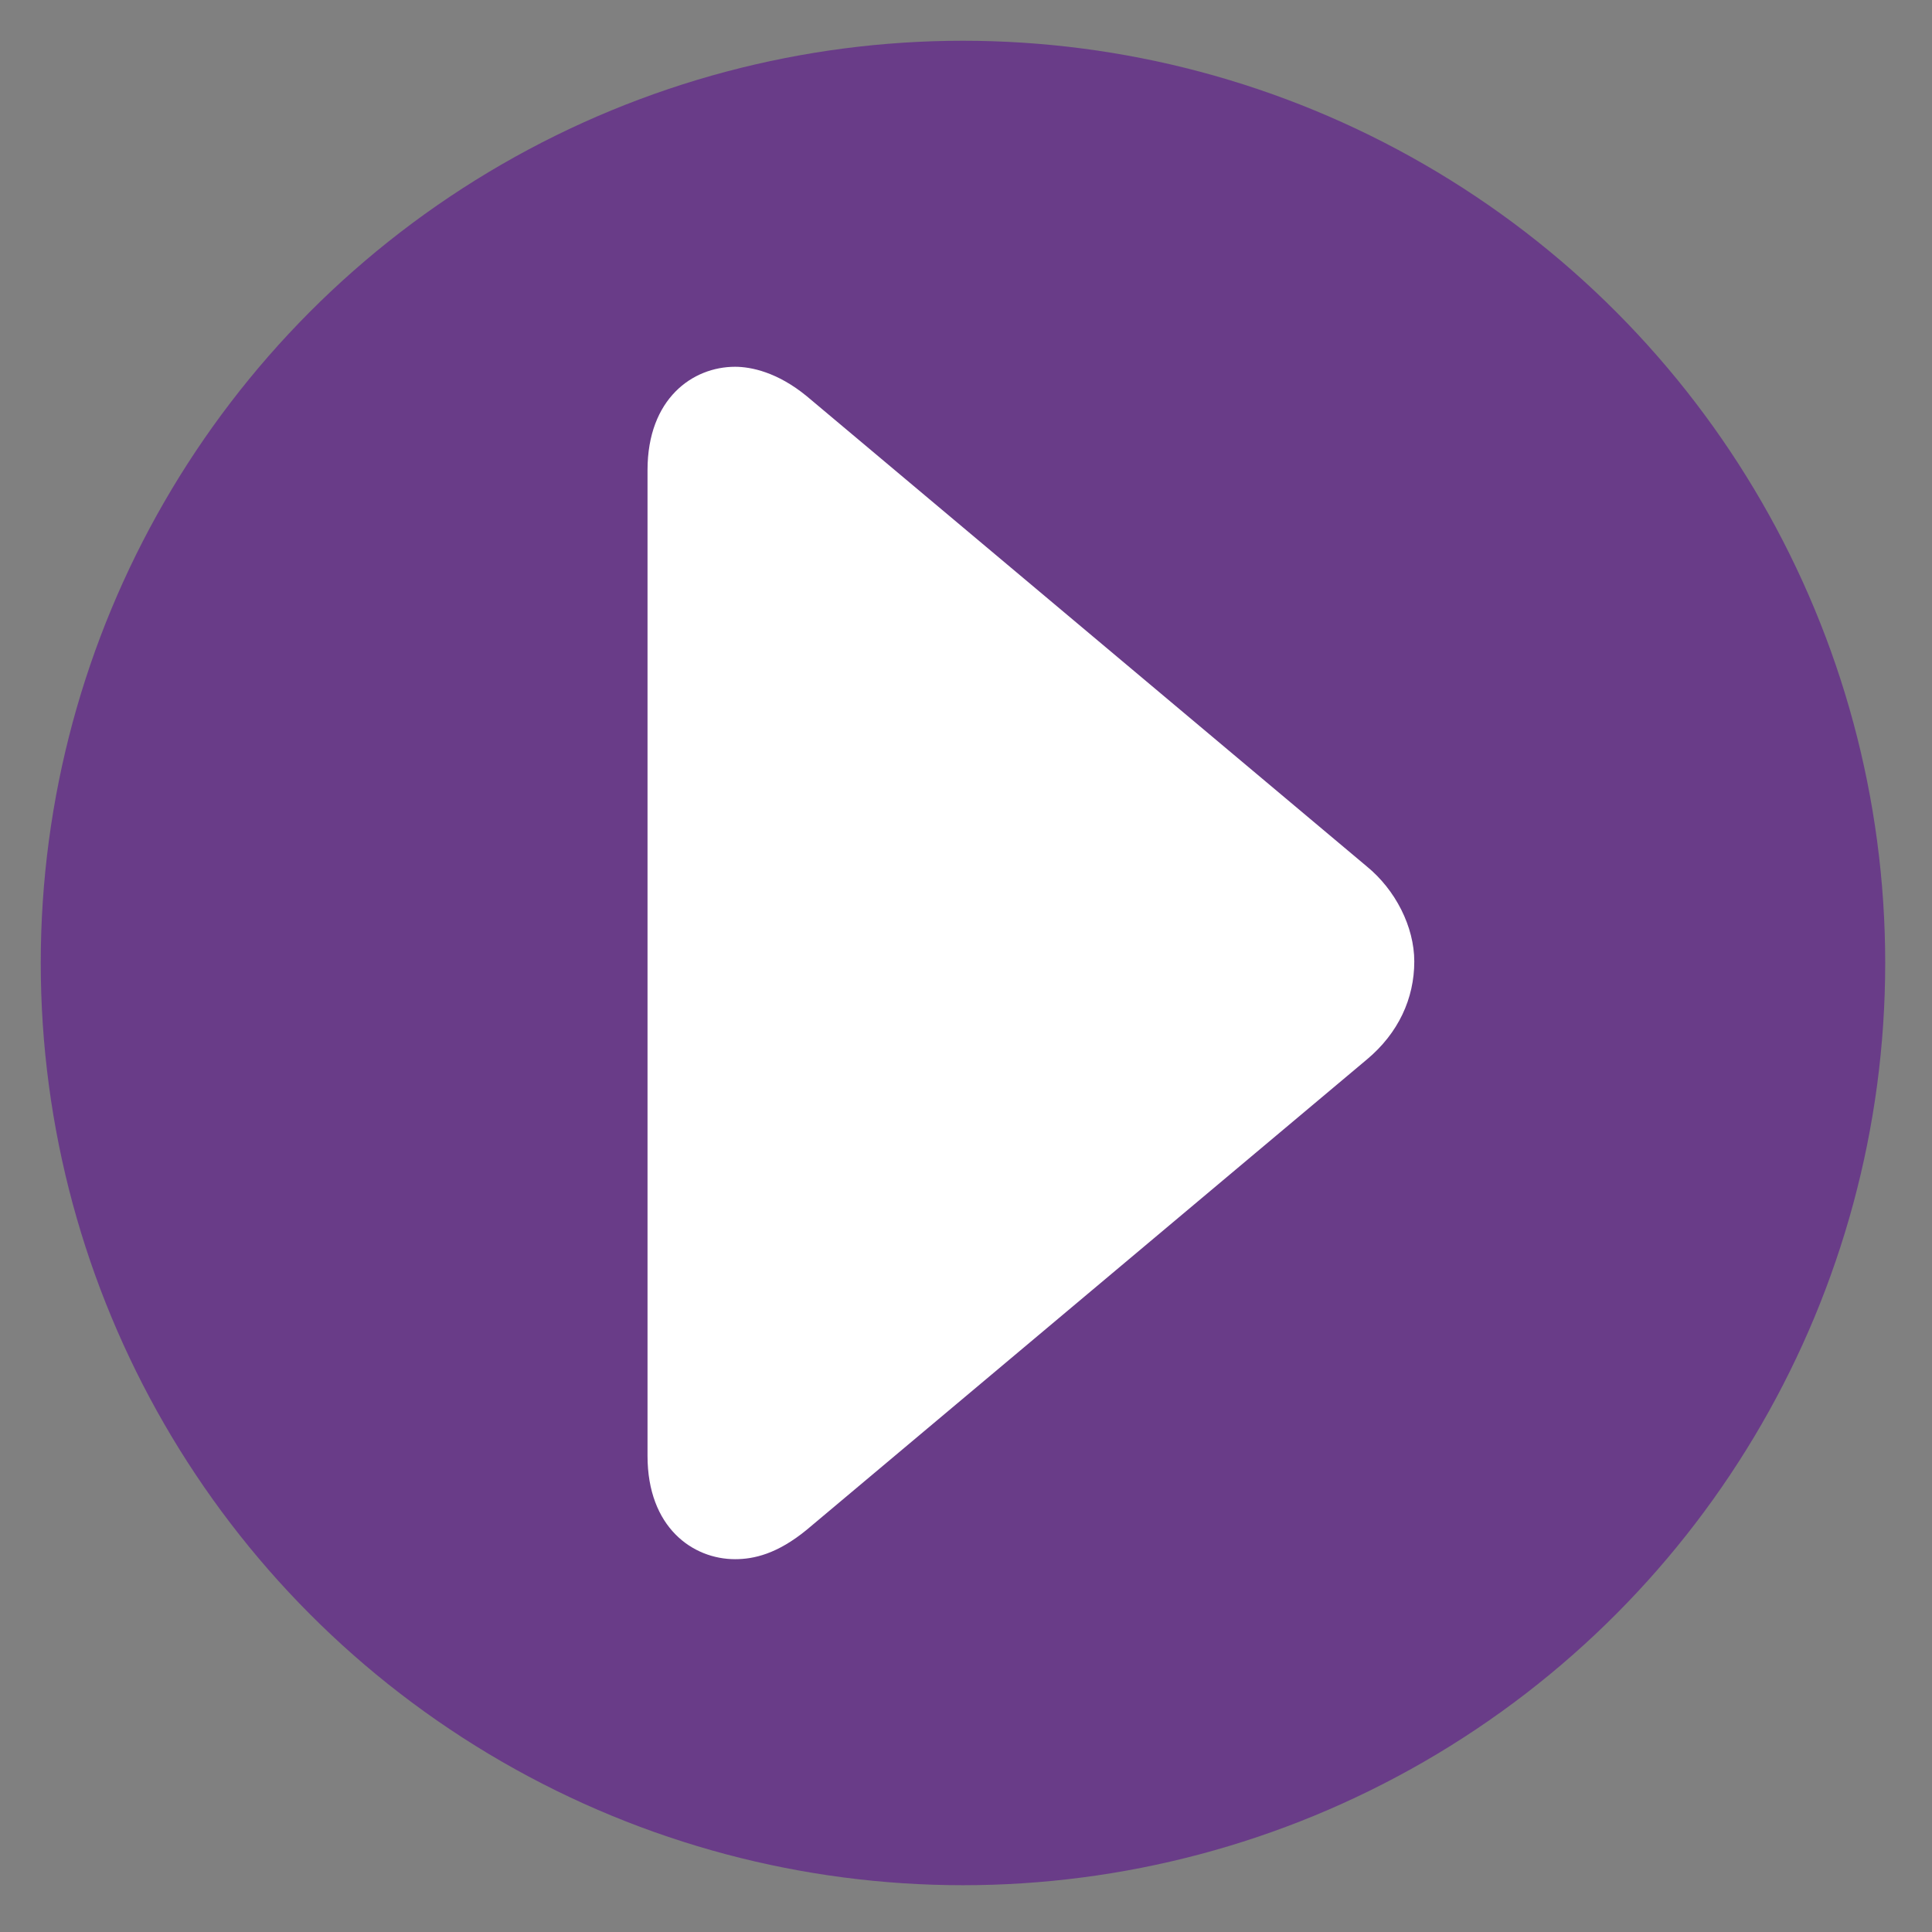
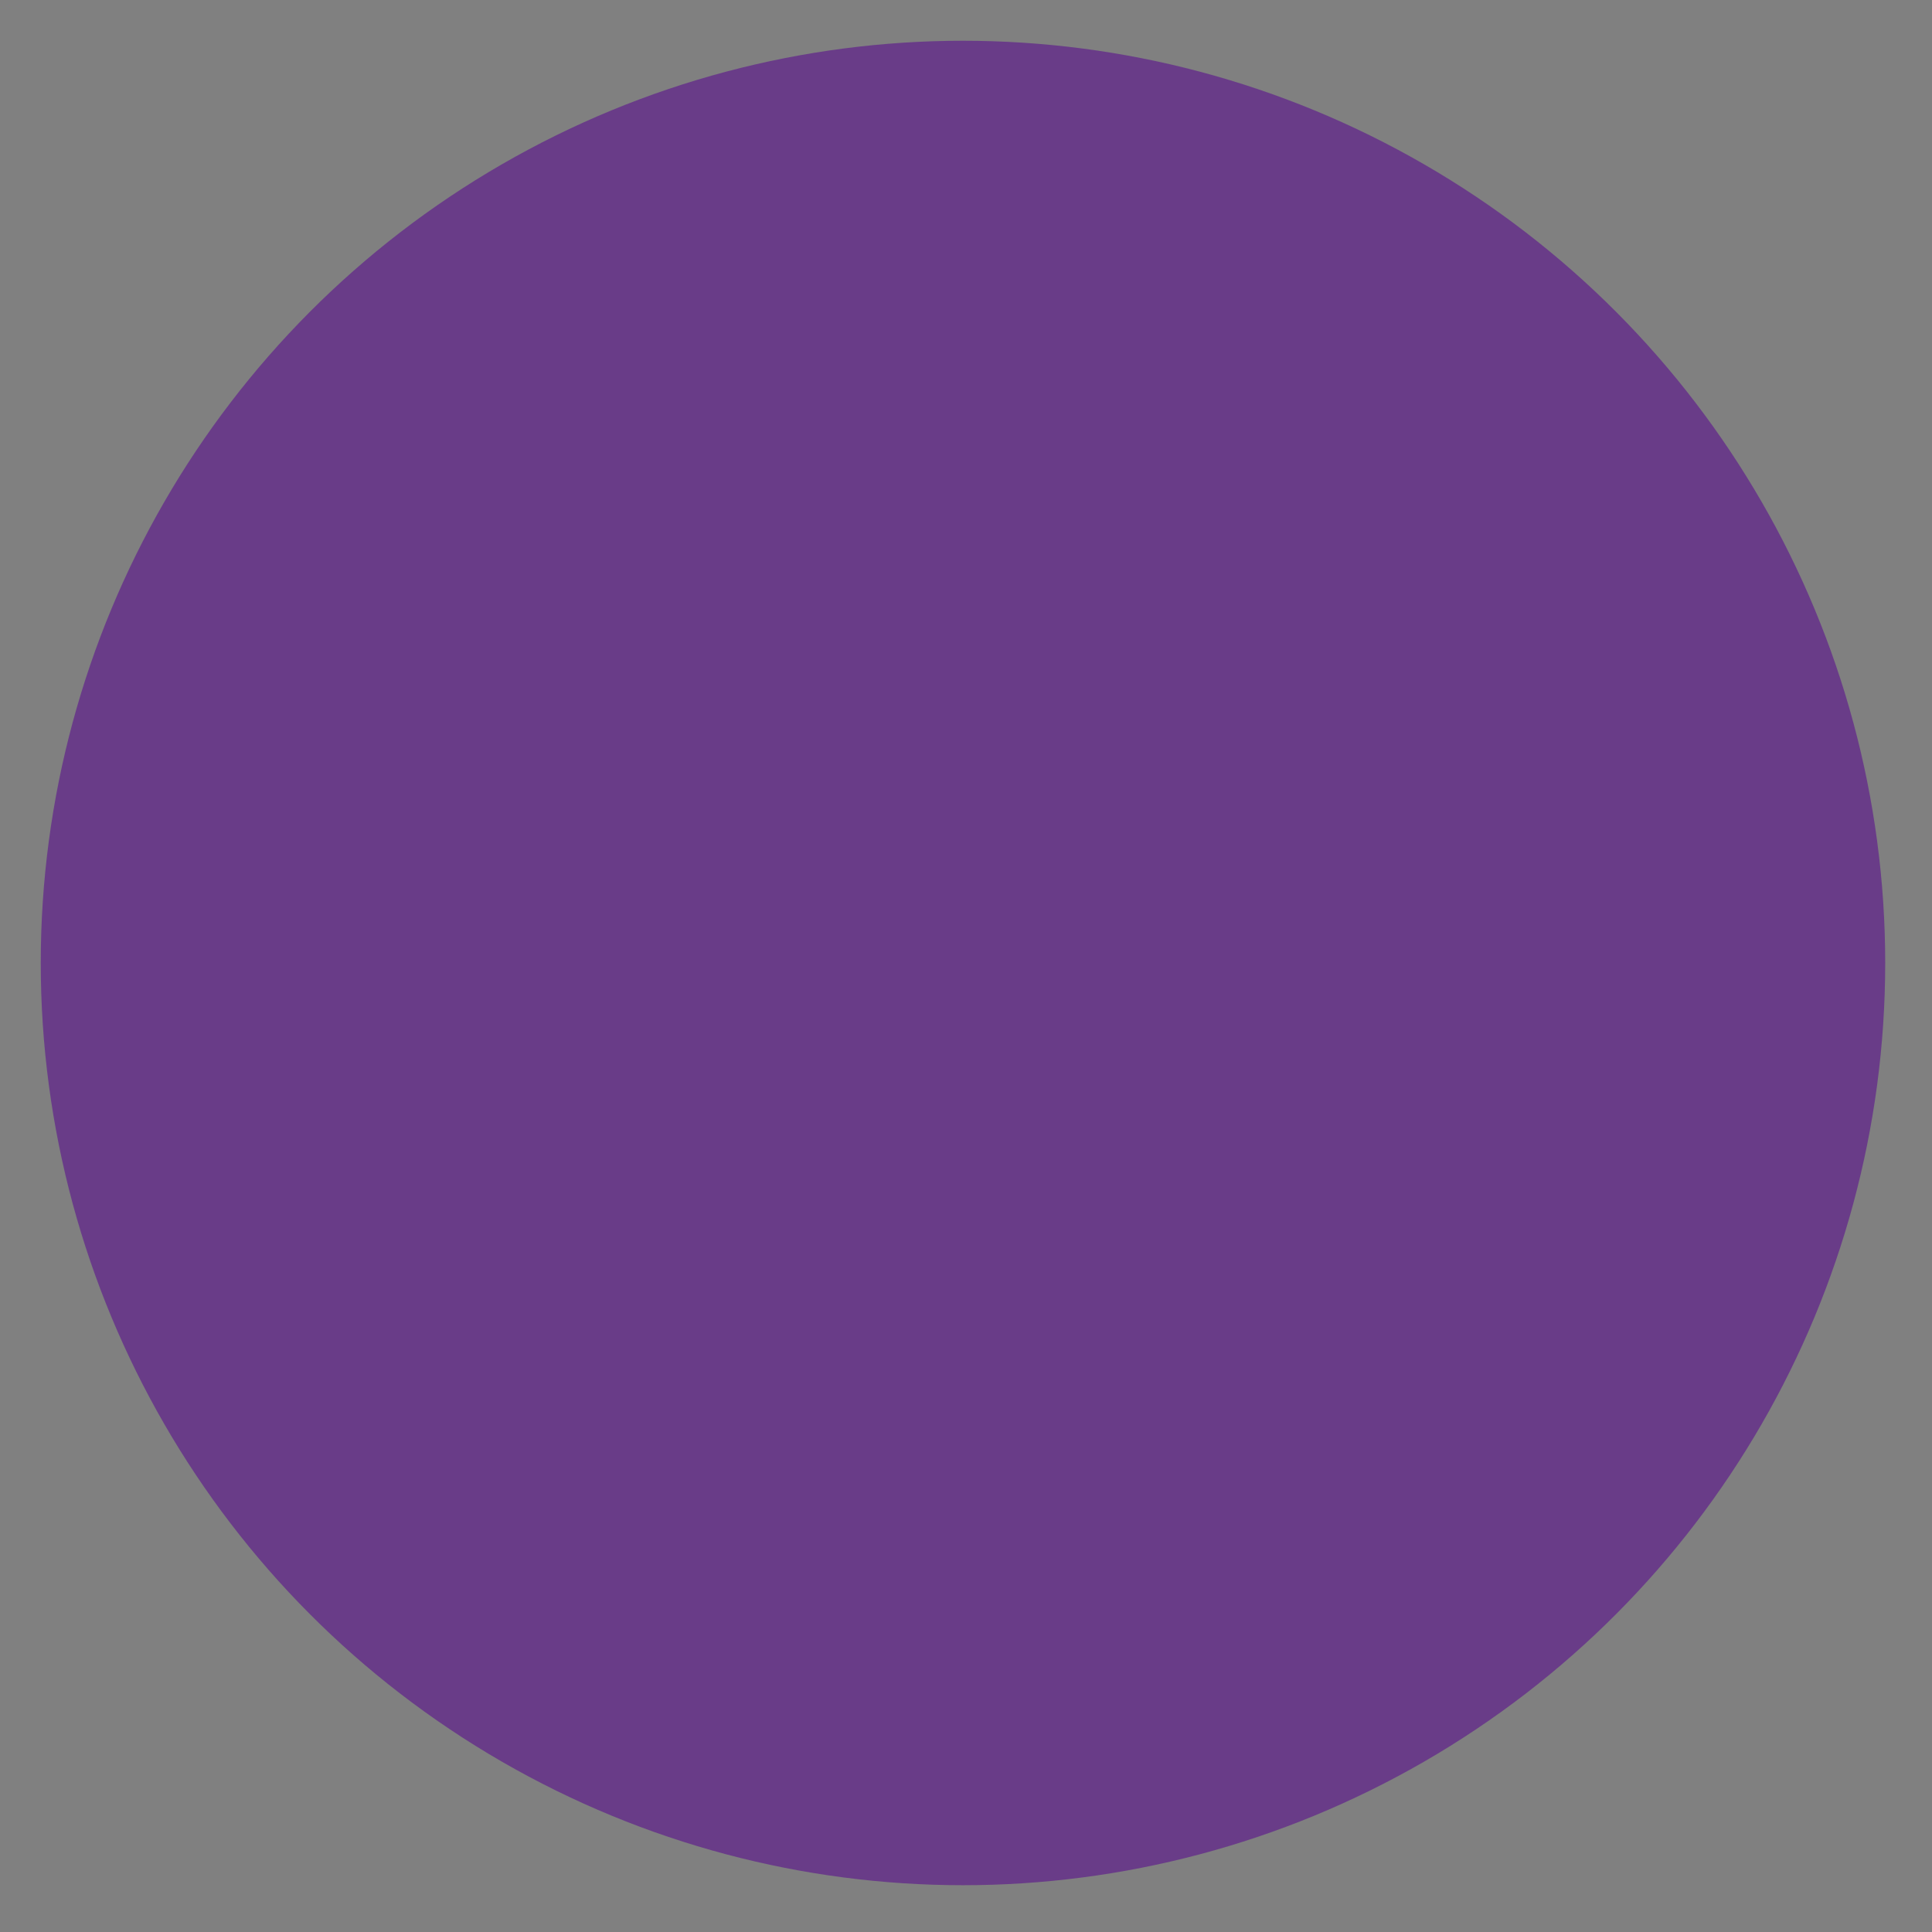
<svg xmlns="http://www.w3.org/2000/svg" version="1.1" id="Ebene_1" x="0px" y="0px" viewBox="0 0 256 256" style="enable-background:new 0 0 256 256;" xml:space="preserve">
  <rect x="0" y="0" width="256" height="256" fill="#808080" stroke="none" />
  <style type="text/css">
	.st0{display:none;}
	.st1{display:inline;fill:#FFFFFF;}
	.st2{display:inline;fill:#ED733A;}
	.st3{opacity:0.88;fill:#67338A;}
	.st4{fill:#FFFFFF;}
	.st5{display:inline;opacity:0.88;fill:#ED733A;}
</style>
  <g id="white_orange" class="st0">
    <circle id="XMLID_1_" class="st1" cx="127.6" cy="127.6" r="122.2" />
    <path class="st2" d="M187.4,127.4c0,4.9-2.1,9.5-6.3,13l-74.2,62.3c-3.9,3.2-7,3.9-9.5,3.9c-5.6,0-11.6-4.2-11.6-13.7V62.3   c0-9.5,6-13.7,11.6-13.7c2.1,0,5.6,0.7,9.5,3.9l74.2,62.3C184.9,117.9,187.4,122.8,187.4,127.4z" />
  </g>
  <g id="purple_white">
    <circle id="XMLID_2_" class="st3" cx="127.6" cy="127.6" r="122.2" />
-     <path class="st4" d="M187.4,127.4c0,4.9-2.1,9.5-6.3,13l-74.2,62.3c-3.9,3.2-7,3.9-9.5,3.9c-5.6,0-11.6-4.2-11.6-13.7V62.3   c0-9.5,6-13.7,11.6-13.7c2.1,0,5.6,0.7,9.5,3.9l74.2,62.3C184.9,117.9,187.4,122.8,187.4,127.4z" />
  </g>
  <g id="orange_white" class="st0">
    <circle id="XMLID_3_" class="st5" cx="127.6" cy="127.6" r="122.2" />
-     <path class="st1" d="M187.4,127.4c0,4.9-2.1,9.5-6.3,13l-74.2,62.3c-3.9,3.2-7,3.9-9.5,3.9c-5.6,0-11.6-4.2-11.6-13.7V62.3   c0-9.5,6-13.7,11.6-13.7c2.1,0,5.6,0.7,9.5,3.9l74.2,62.3C184.9,117.9,187.4,122.8,187.4,127.4z" />
  </g>
</svg>